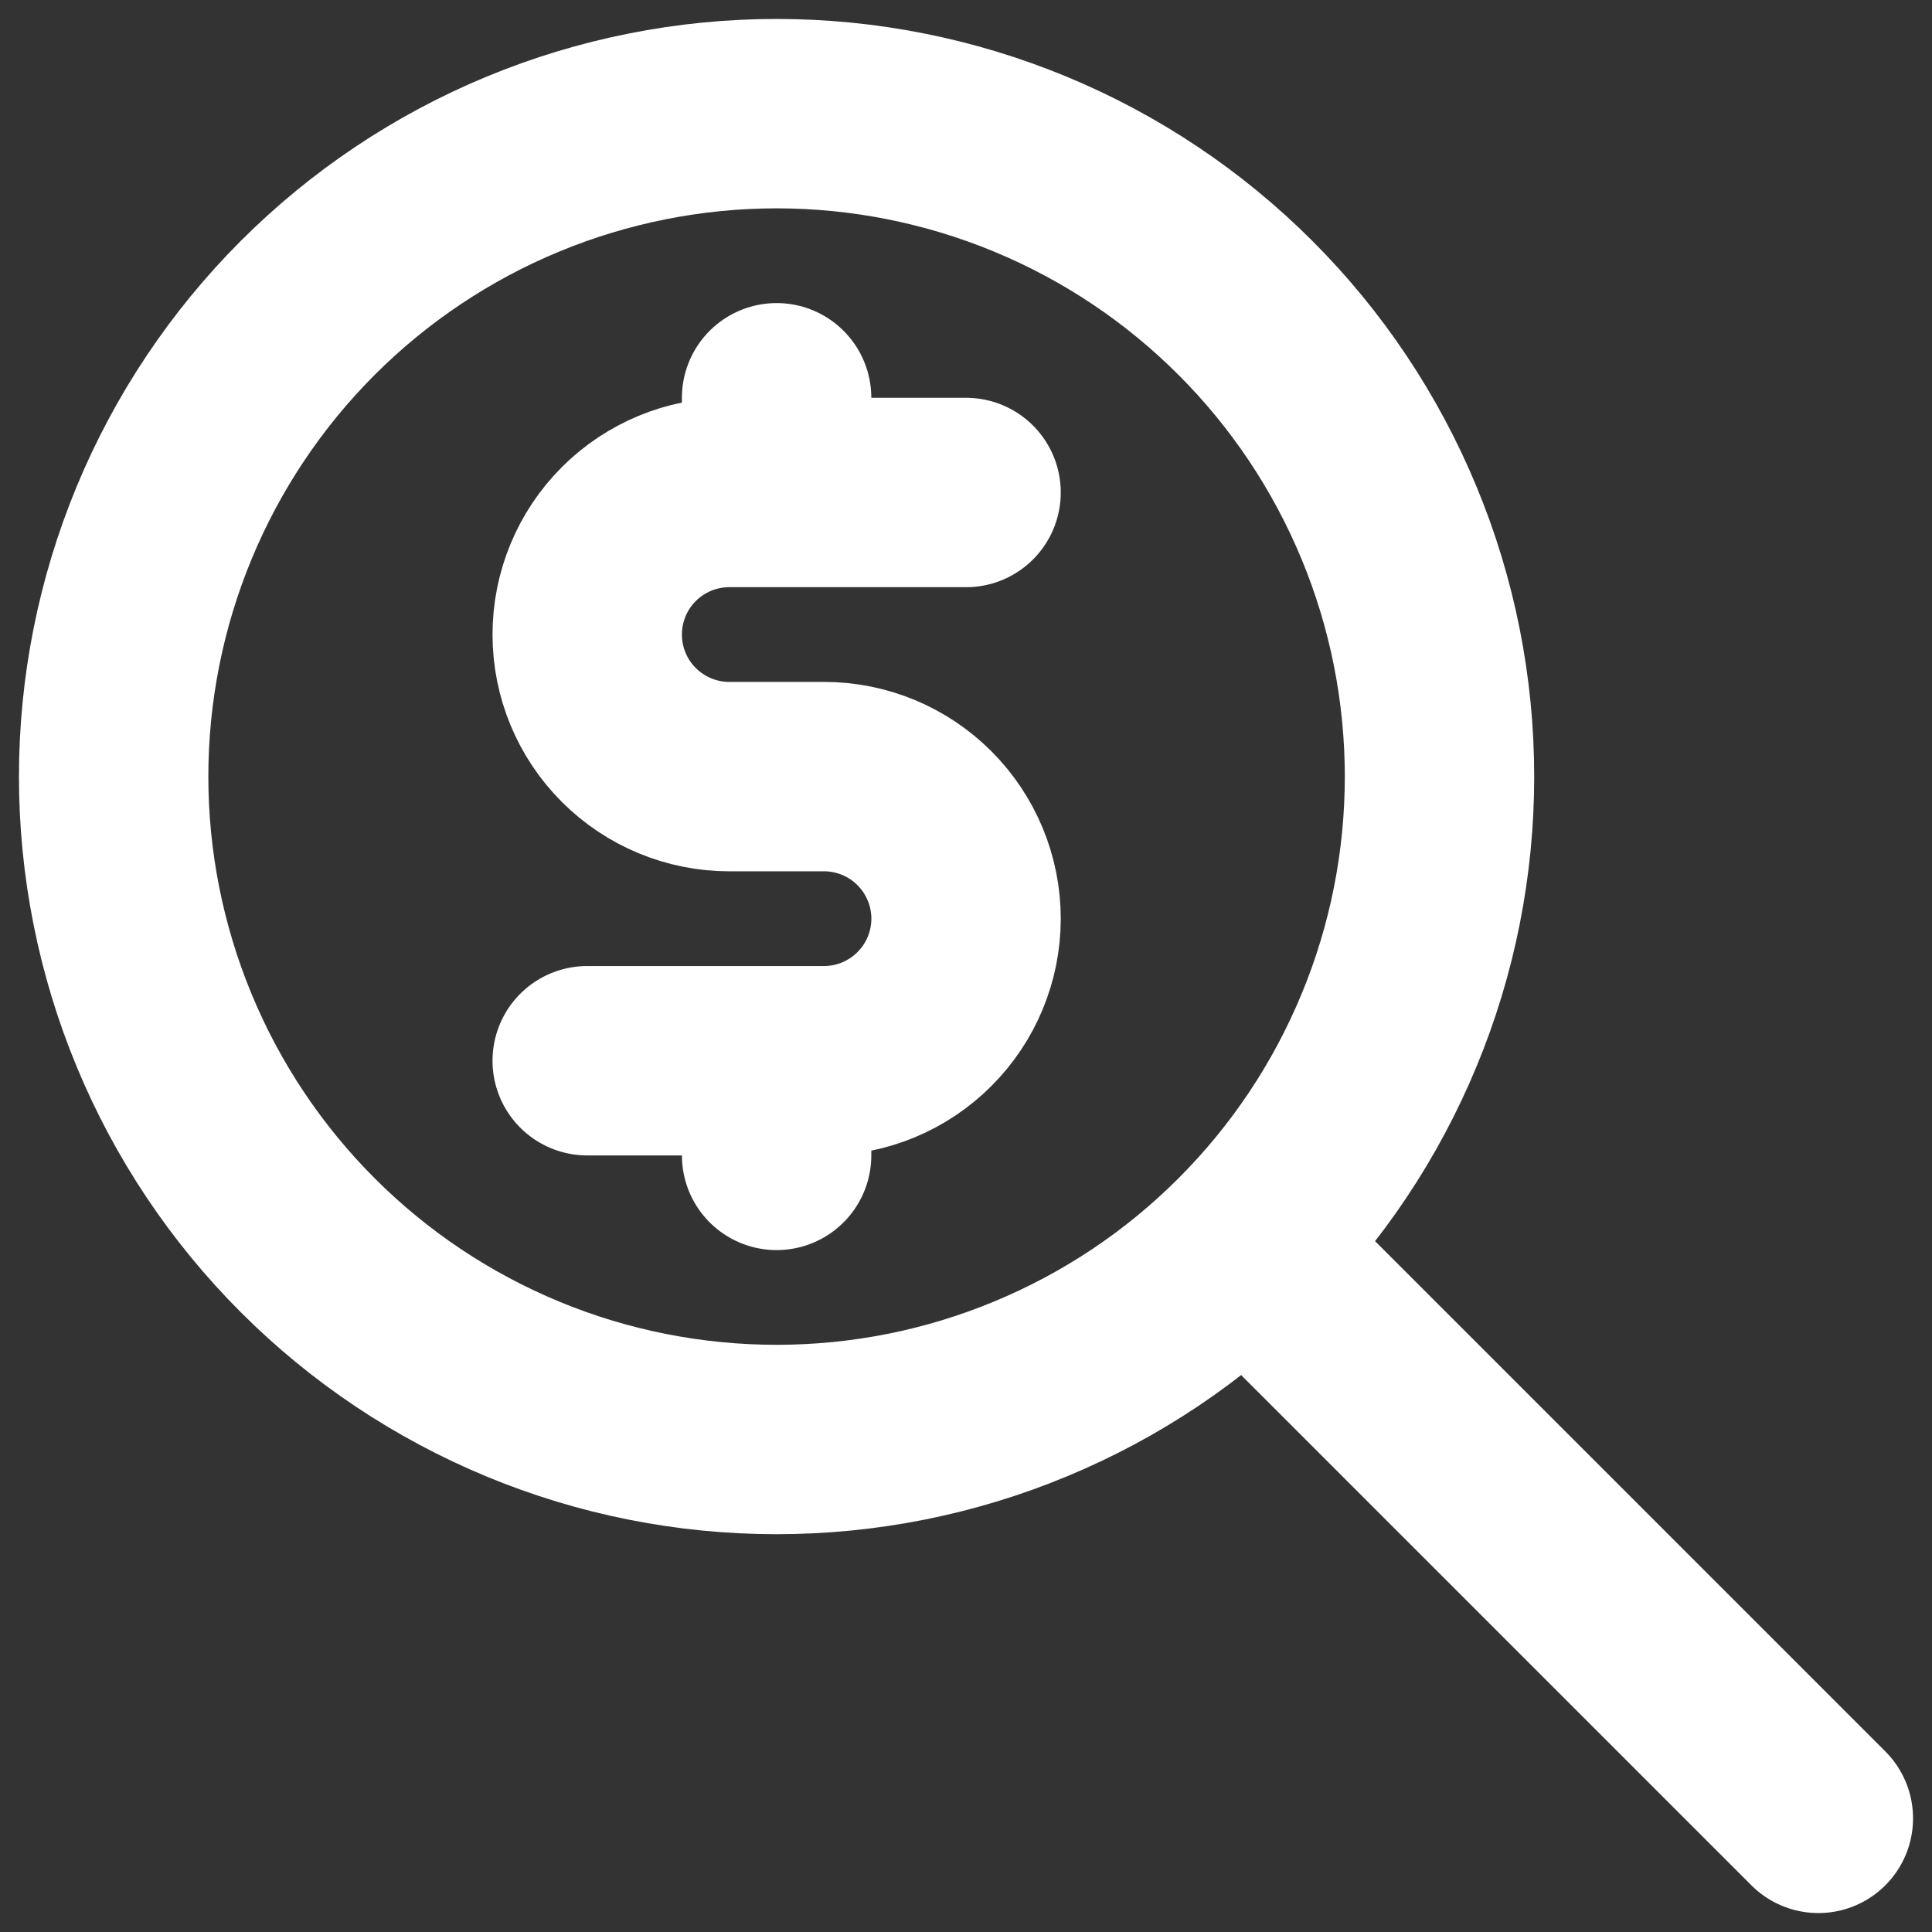
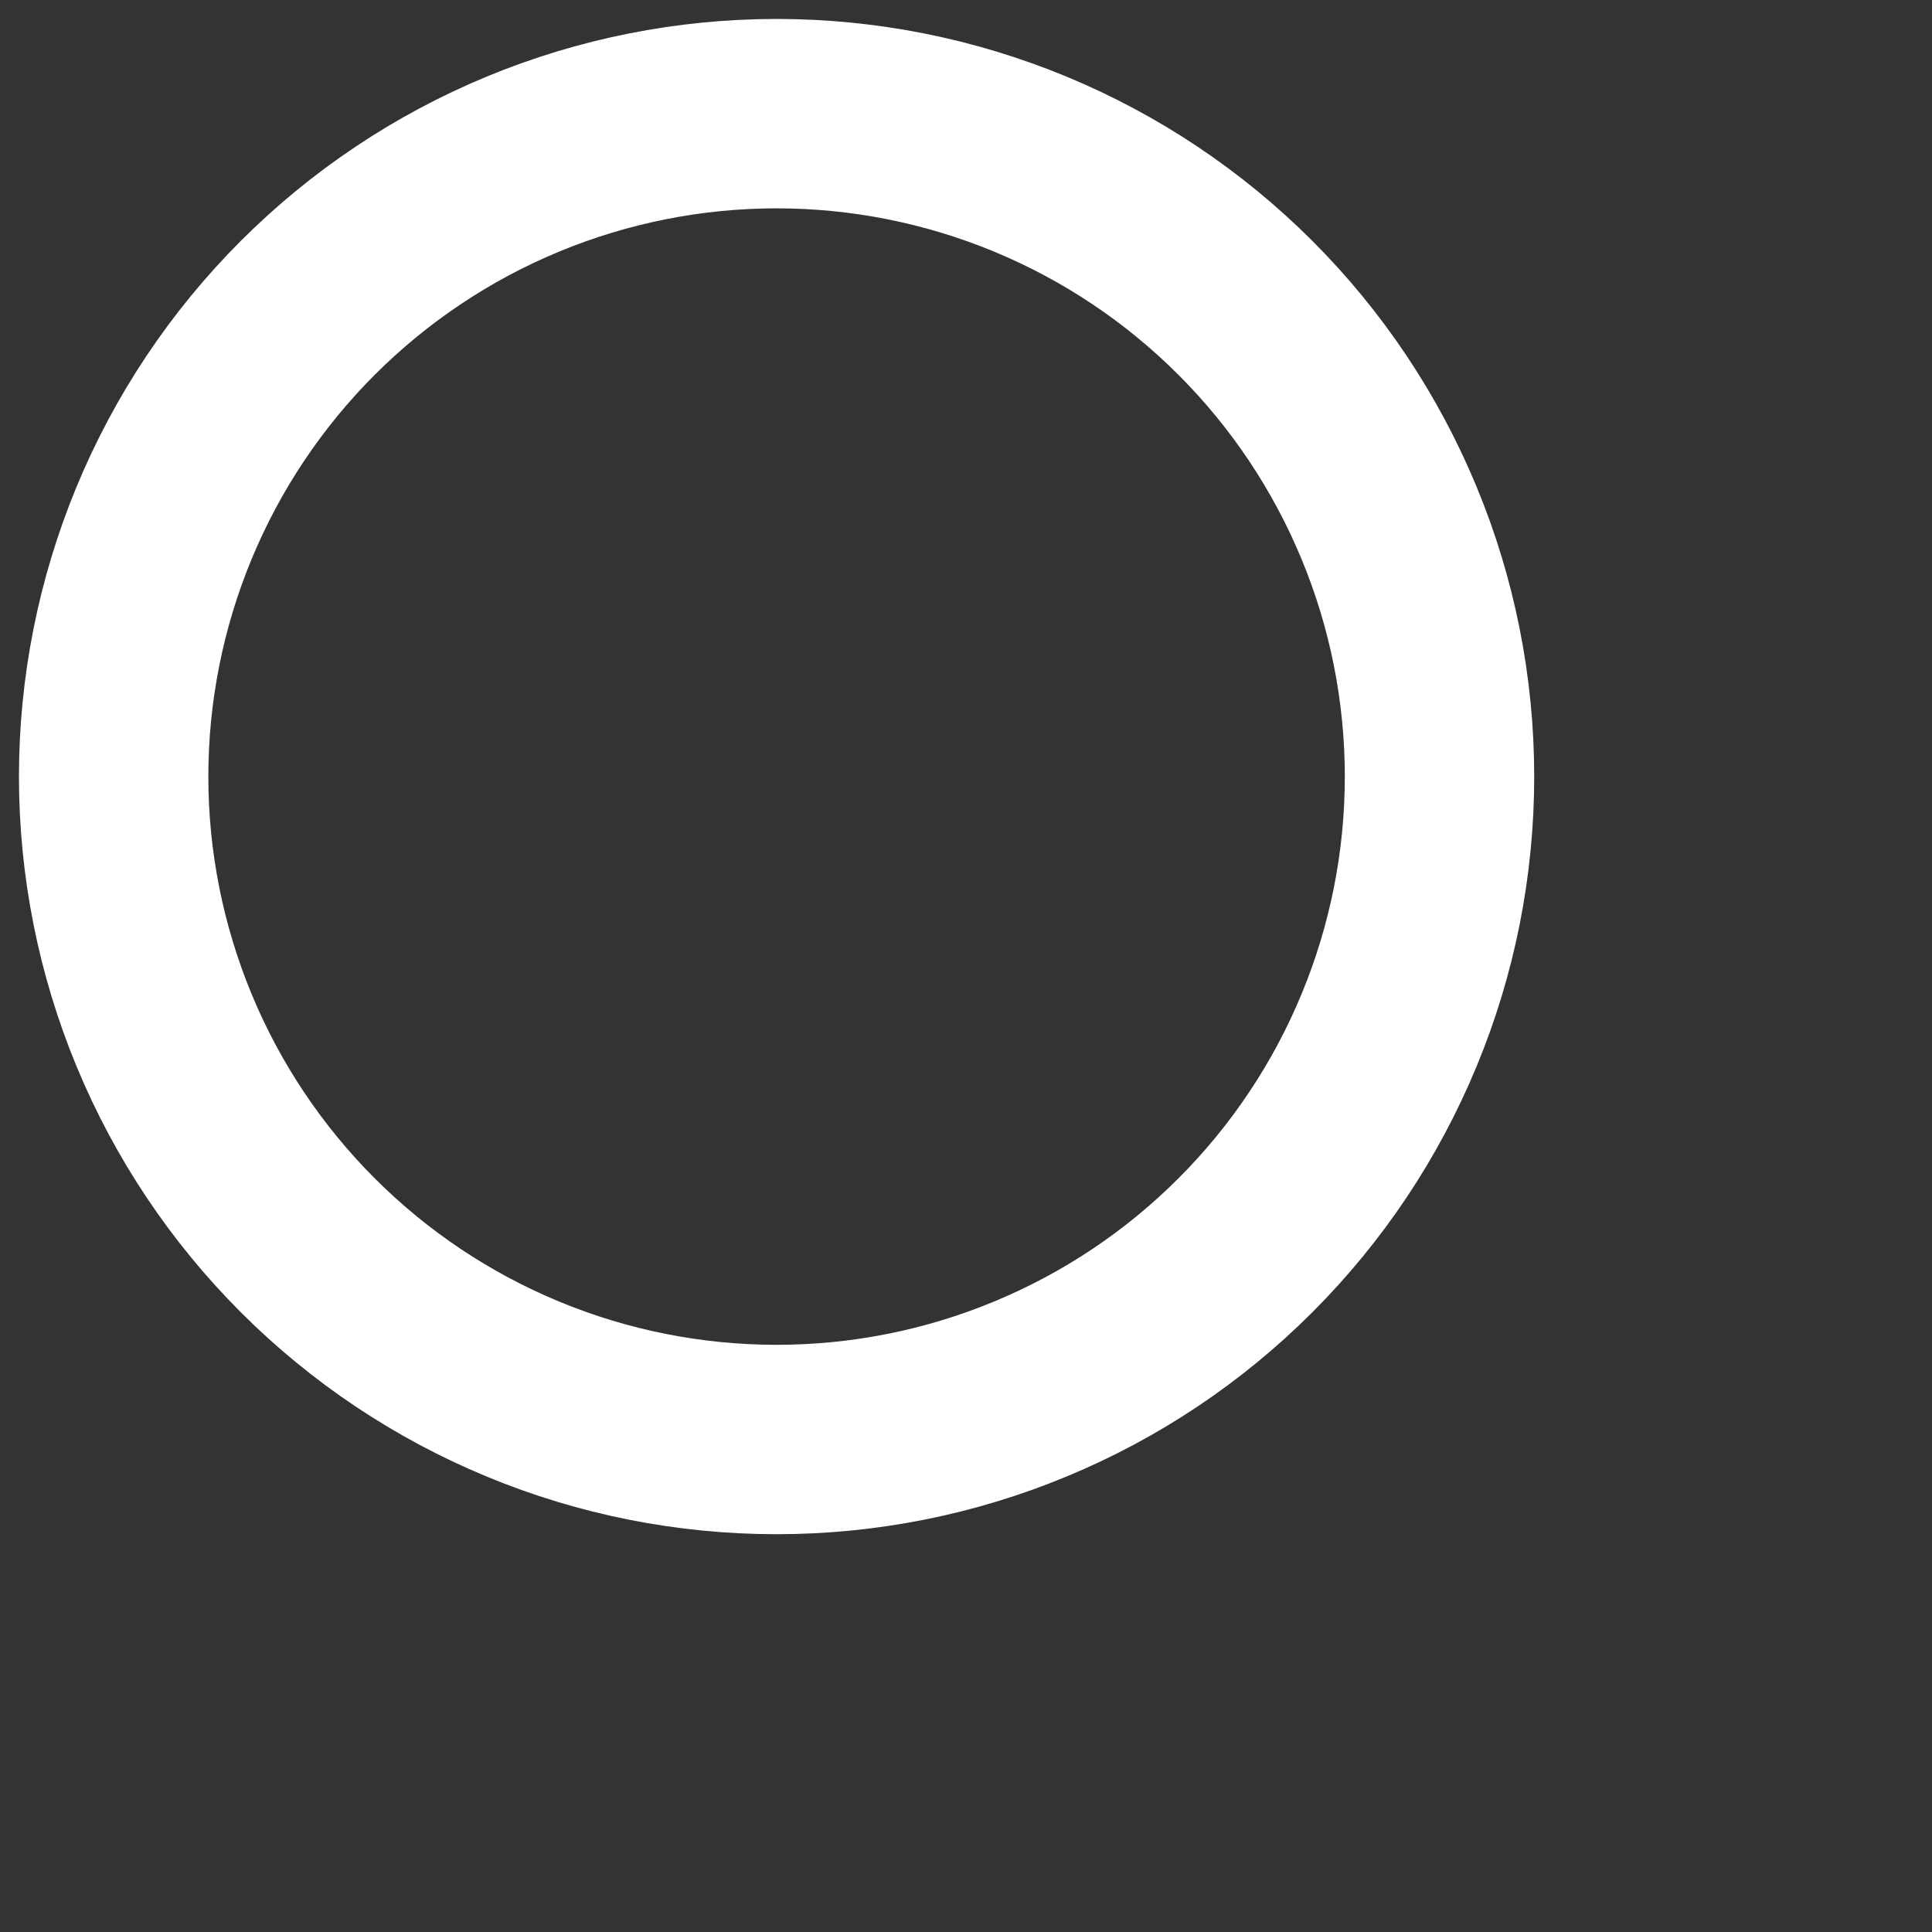
<svg xmlns="http://www.w3.org/2000/svg" width="34" height="34" viewBox="0 0 34 34" fill="none">
  <rect x="0" y="0" width="34" height="34" fill="#333333" stroke="none" />
-   <path d="M32 32L22 22M2 13.667C2 15.199 2.302 16.716 2.888 18.131C3.474 19.547 4.334 20.833 5.417 21.916C6.5 23 7.787 23.859 9.202 24.445C10.617 25.032 12.135 25.333 13.667 25.333C15.199 25.333 16.716 25.032 18.131 24.445C19.547 23.859 20.833 23 21.916 21.916C23 20.833 23.859 19.547 24.445 18.131C25.032 16.716 25.333 15.199 25.333 13.667C25.333 12.135 25.032 10.617 24.445 9.202C23.859 7.787 23 6.5 21.916 5.417C20.833 4.334 19.547 3.474 18.131 2.888C16.716 2.302 15.199 2 13.667 2C12.135 2 10.617 2.302 9.202 2.888C7.787 3.474 6.5 4.334 5.417 5.417C4.334 6.5 3.474 7.787 2.888 9.202C2.302 10.617 2 12.135 2 13.667Z" stroke="white" stroke-width="3.333" stroke-linecap="round" stroke-linejoin="round" />
-   <path d="M17.001 8.667H12.834C12.171 8.667 11.535 8.93 11.066 9.399C10.597 9.868 10.334 10.504 10.334 11.167C10.334 11.83 10.597 12.466 11.066 12.934C11.535 13.403 12.171 13.667 12.834 13.667H14.501C15.164 13.667 15.8 13.93 16.268 14.399C16.737 14.868 17.001 15.504 17.001 16.167C17.001 16.83 16.737 17.466 16.268 17.934C15.8 18.403 15.164 18.667 14.501 18.667H10.334M13.667 18.667V20.333M13.667 7V8.667" stroke="white" stroke-width="3.333" stroke-linecap="round" stroke-linejoin="round" />
+   <path d="M32 32M2 13.667C2 15.199 2.302 16.716 2.888 18.131C3.474 19.547 4.334 20.833 5.417 21.916C6.5 23 7.787 23.859 9.202 24.445C10.617 25.032 12.135 25.333 13.667 25.333C15.199 25.333 16.716 25.032 18.131 24.445C19.547 23.859 20.833 23 21.916 21.916C23 20.833 23.859 19.547 24.445 18.131C25.032 16.716 25.333 15.199 25.333 13.667C25.333 12.135 25.032 10.617 24.445 9.202C23.859 7.787 23 6.5 21.916 5.417C20.833 4.334 19.547 3.474 18.131 2.888C16.716 2.302 15.199 2 13.667 2C12.135 2 10.617 2.302 9.202 2.888C7.787 3.474 6.5 4.334 5.417 5.417C4.334 6.5 3.474 7.787 2.888 9.202C2.302 10.617 2 12.135 2 13.667Z" stroke="white" stroke-width="3.333" stroke-linecap="round" stroke-linejoin="round" />
</svg>